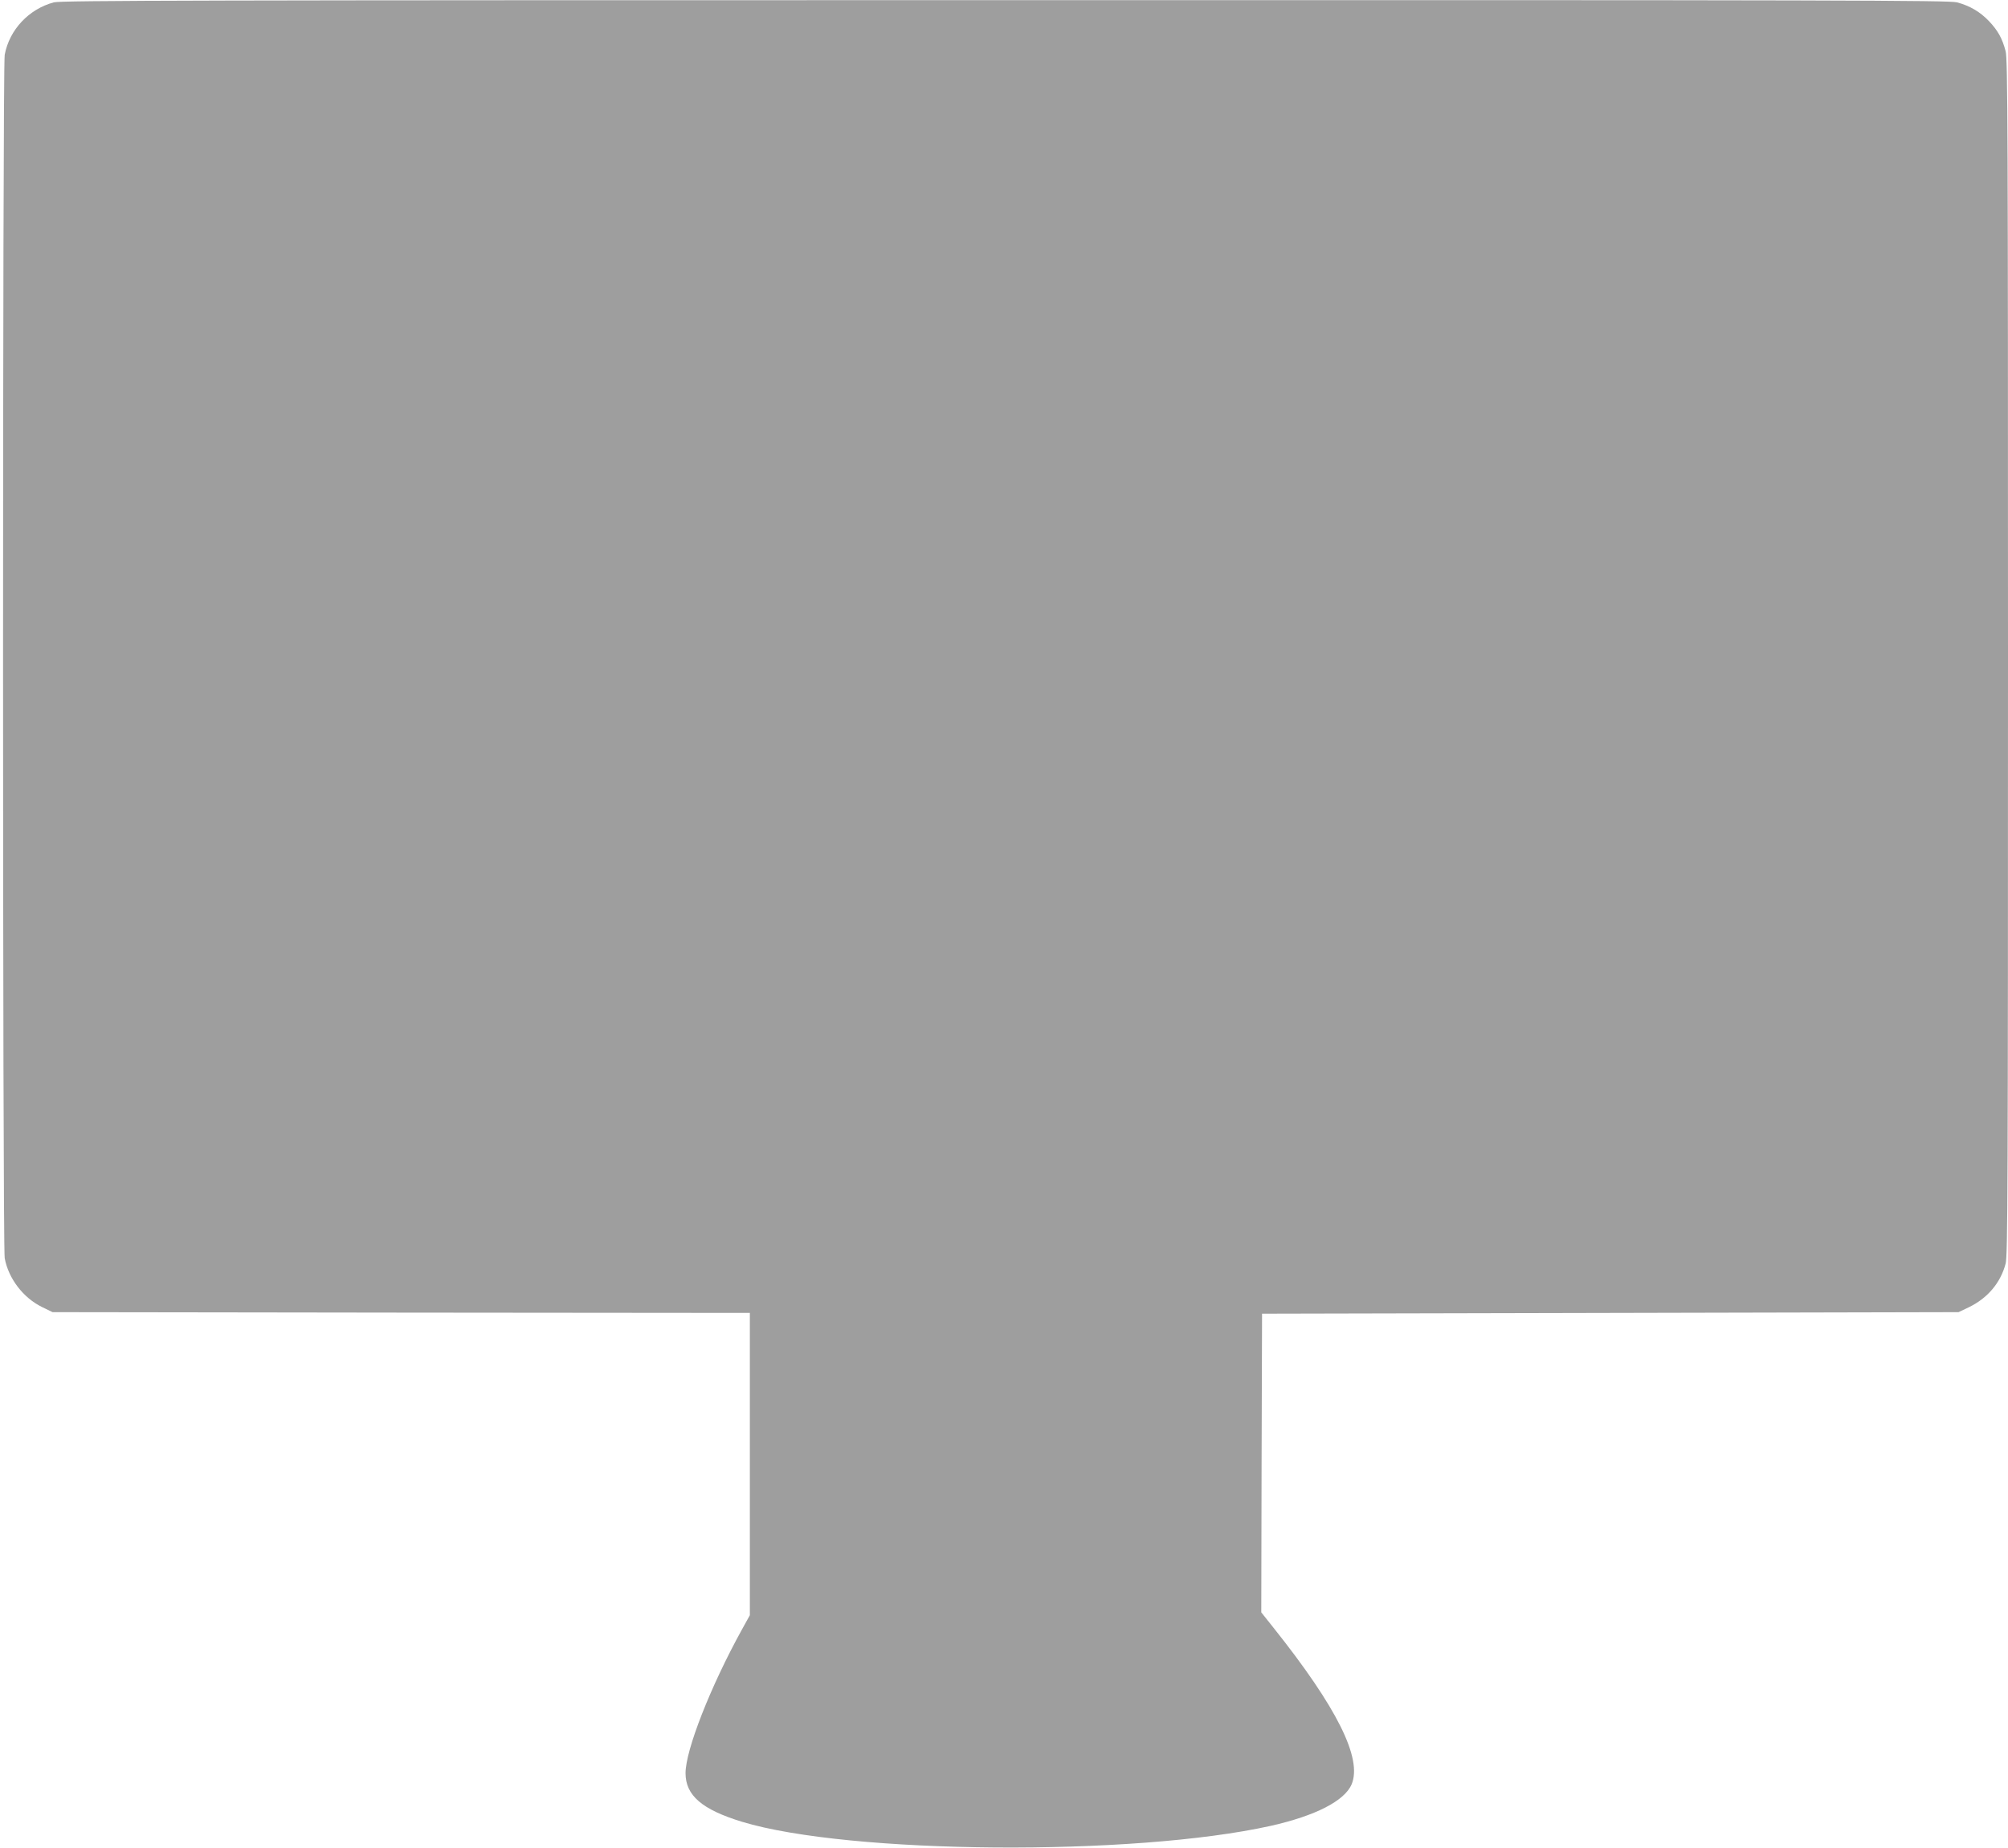
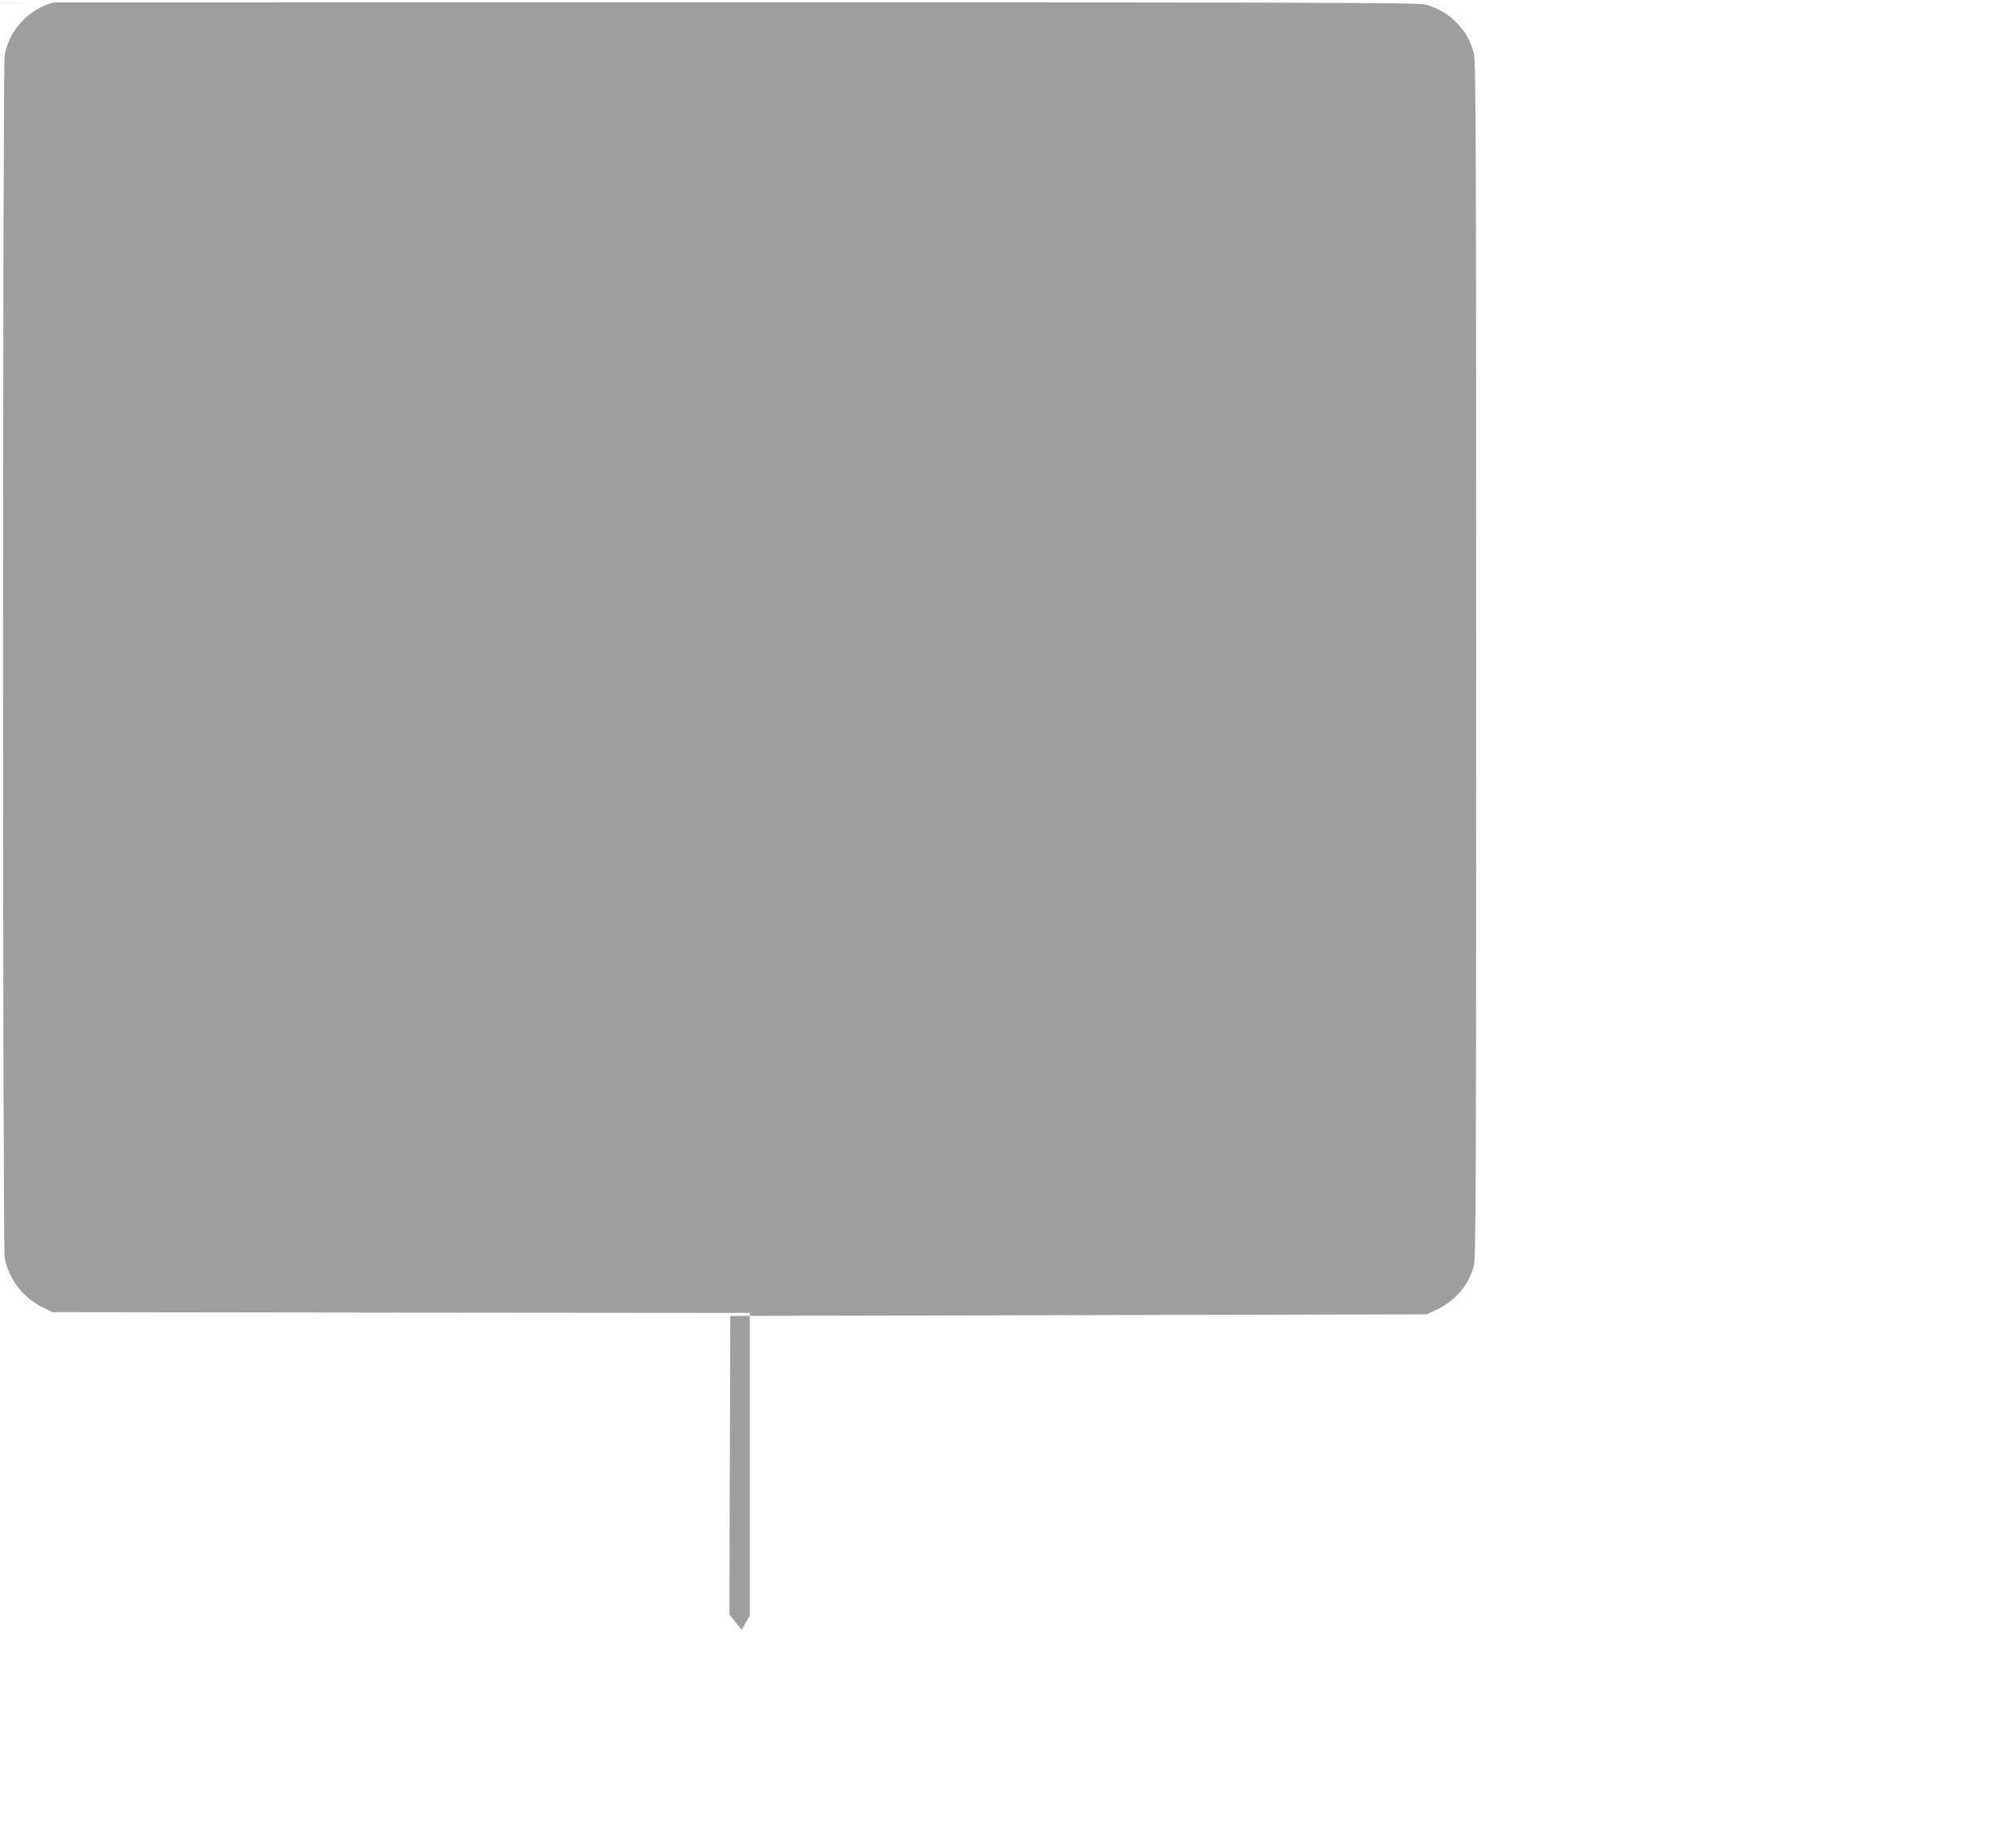
<svg xmlns="http://www.w3.org/2000/svg" version="1.0" width="1280pt" height="1178pt" viewBox="0 0 1280 1178" preserveAspectRatio="xMidYMid meet">
  <g transform="translate(0,1178) scale(0.1,-0.1)" fill="#9e9e9e" stroke="none">
-     <path d="M343 11765 c-160 -43 -283 -175 -313 -334 -14 -74 -14 -7598 0 -7672 24 -130 118 -253 239 -312 l66 -32 2223 -3 2222 -2 0 -964 0 -963 -52 -94 c-199 -361 -358 -766 -358 -913 0 -142 105 -232 360 -310 683 -207 2493 -221 3370 -26 285 64 471 159 516 265 69 165 -94 491 -498 998 l-78 98 2 952 3 952 2220 5 2220 5 65 31 c120 58 203 156 235 279 13 53 15 468 15 3865 0 3345 -2 3813 -15 3863 -21 81 -49 132 -106 192 -57 60 -122 98 -204 120 -53 13 -701 15 -6070 14 -5146 0 -6018 -2 -6062 -14z" />
+     <path d="M343 11765 c-160 -43 -283 -175 -313 -334 -14 -74 -14 -7598 0 -7672 24 -130 118 -253 239 -312 l66 -32 2223 -3 2222 -2 0 -964 0 -963 -52 -94 l-78 98 2 952 3 952 2220 5 2220 5 65 31 c120 58 203 156 235 279 13 53 15 468 15 3865 0 3345 -2 3813 -15 3863 -21 81 -49 132 -106 192 -57 60 -122 98 -204 120 -53 13 -701 15 -6070 14 -5146 0 -6018 -2 -6062 -14z" />
  </g>
</svg>